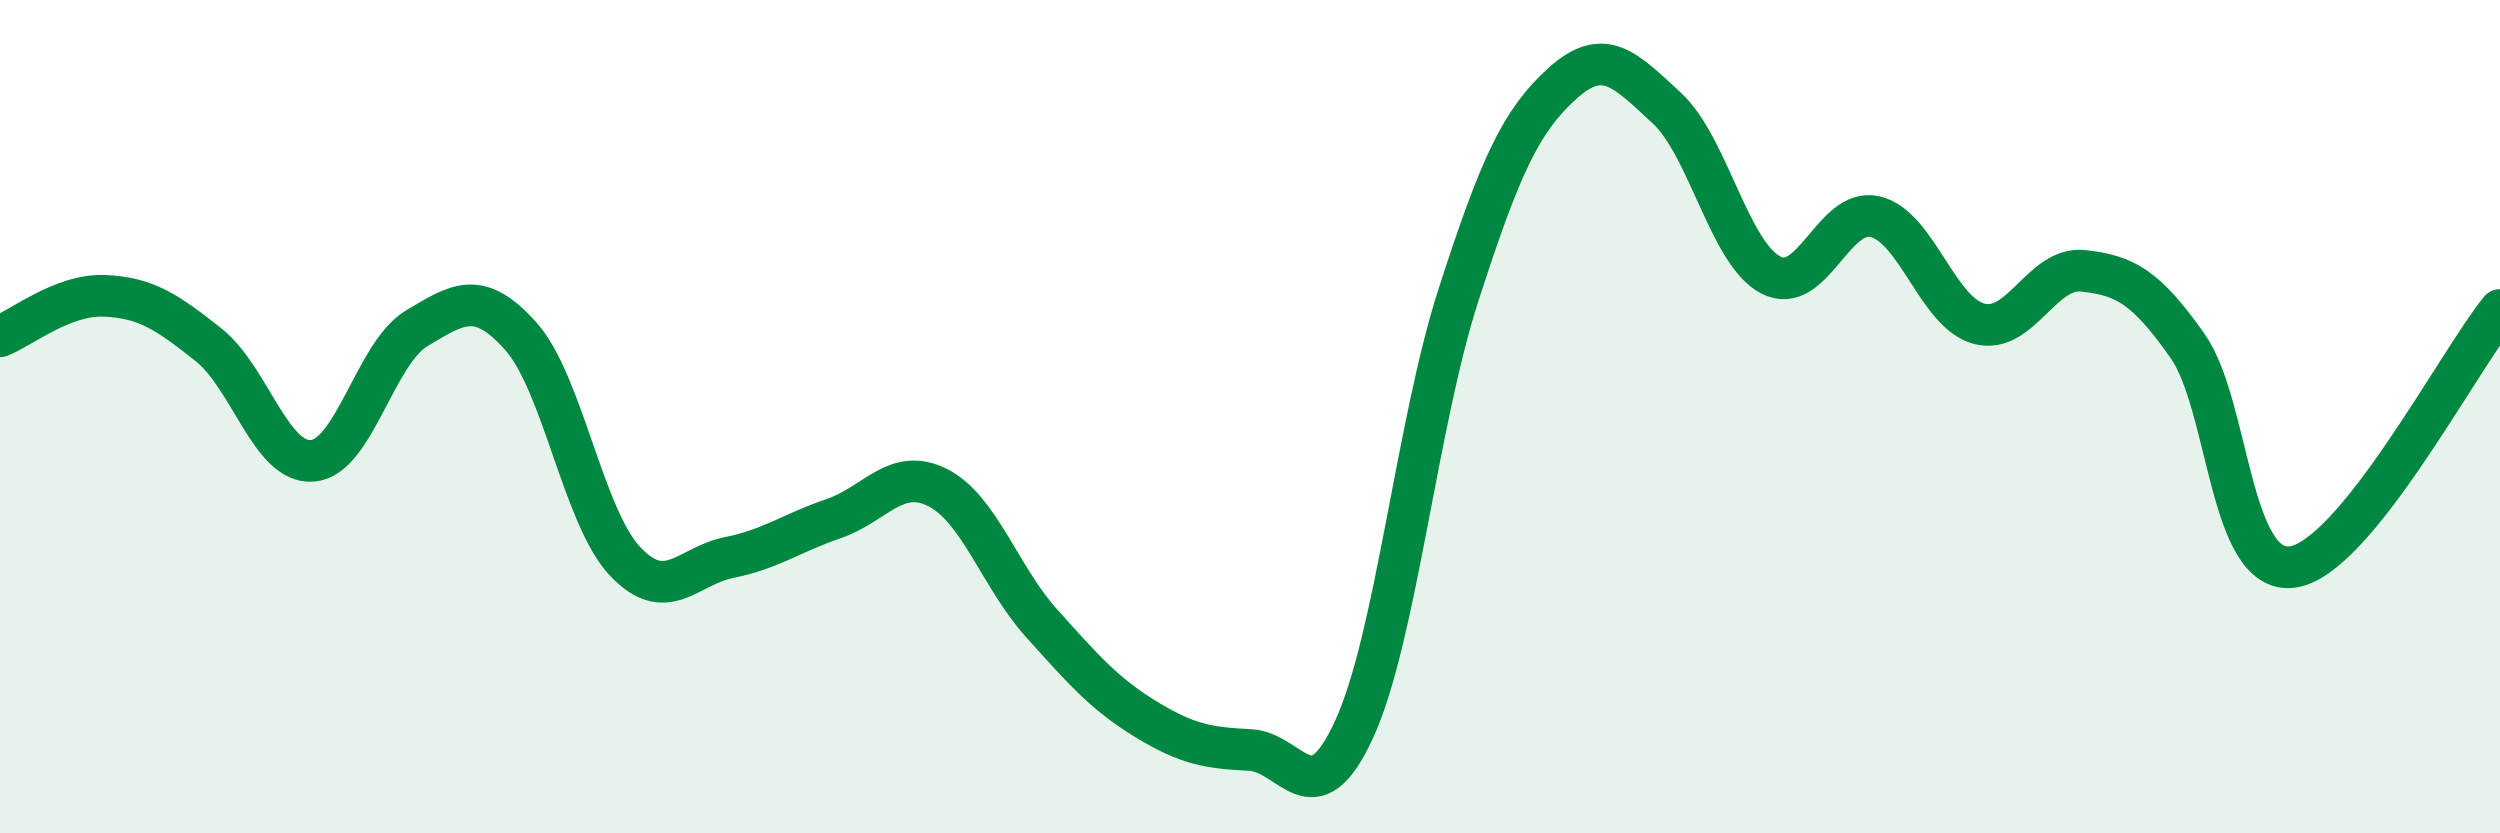
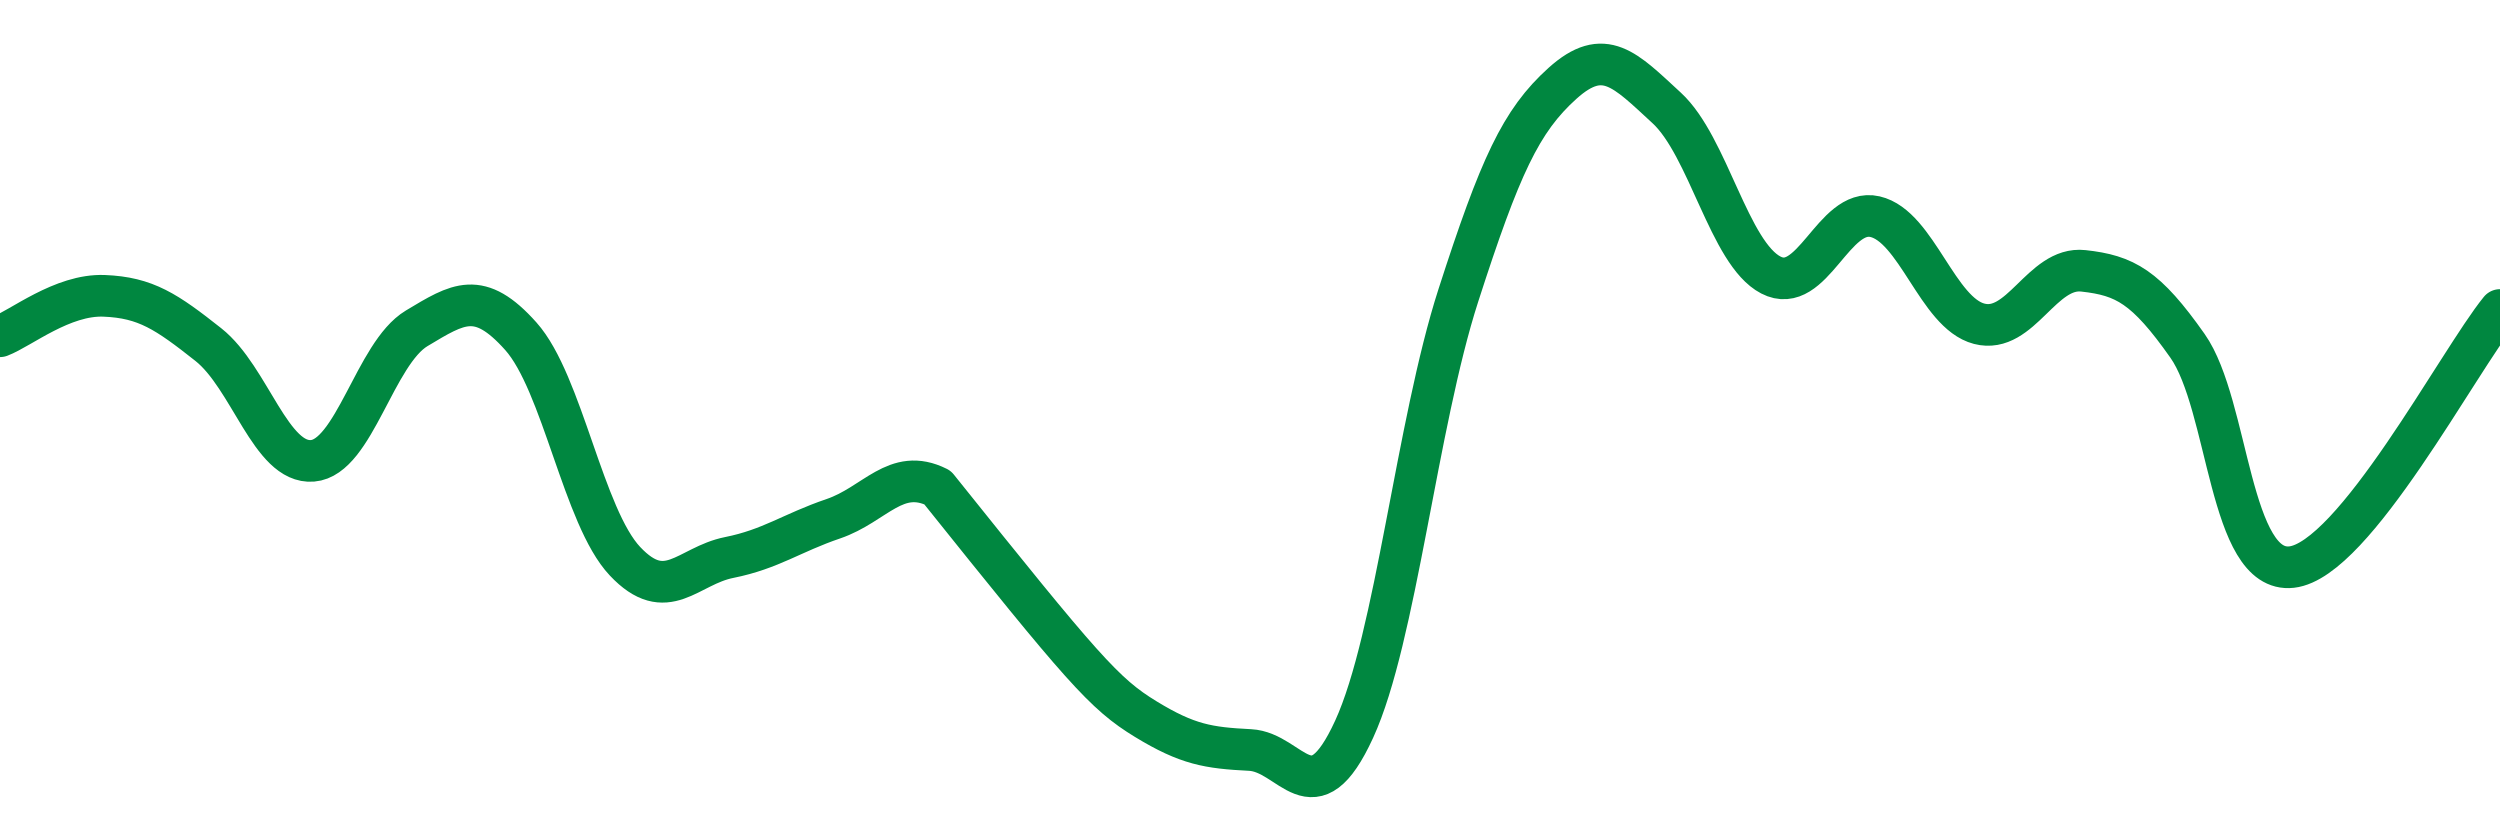
<svg xmlns="http://www.w3.org/2000/svg" width="60" height="20" viewBox="0 0 60 20">
-   <path d="M 0,8.07 C 0.5,7.88 1.5,7.06 2.5,7.1 C 3.5,7.14 4,7.48 5,8.27 C 6,9.06 6.5,11.14 7.5,11.06 C 8.5,10.98 9,8.48 10,7.88 C 11,7.28 11.5,6.95 12.5,8.07 C 13.5,9.19 14,12.41 15,13.47 C 16,14.53 16.5,13.58 17.5,13.38 C 18.5,13.18 19,12.79 20,12.45 C 21,12.11 21.5,11.2 22.5,11.7 C 23.5,12.2 24,13.85 25,14.96 C 26,16.07 26.5,16.65 27.5,17.26 C 28.5,17.87 29,17.95 30,18 C 31,18.05 31.5,19.68 32.5,17.5 C 33.5,15.32 34,10.19 35,7.09 C 36,3.99 36.5,2.9 37.5,2 C 38.5,1.1 39,1.67 40,2.59 C 41,3.51 41.5,6.08 42.5,6.6 C 43.5,7.12 44,4.97 45,5.2 C 46,5.43 46.5,7.51 47.5,7.77 C 48.5,8.03 49,6.39 50,6.5 C 51,6.61 51.5,6.88 52.5,8.3 C 53.5,9.72 53.5,13.78 55,13.61 C 56.5,13.44 59,8.67 60,7.44L60 20L0 20Z" fill="#008740" opacity="0.1" stroke-linecap="round" stroke-linejoin="round" />
-   <path d="M 0,8.07 C 0.5,7.88 1.5,7.06 2.5,7.1 C 3.5,7.14 4,7.48 5,8.27 C 6,9.06 6.5,11.14 7.5,11.06 C 8.5,10.98 9,8.48 10,7.88 C 11,7.28 11.5,6.95 12.5,8.07 C 13.5,9.19 14,12.41 15,13.47 C 16,14.53 16.5,13.58 17.5,13.38 C 18.5,13.18 19,12.79 20,12.45 C 21,12.11 21.5,11.2 22.5,11.7 C 23.5,12.2 24,13.85 25,14.96 C 26,16.07 26.5,16.65 27.5,17.26 C 28.5,17.87 29,17.95 30,18 C 31,18.05 31.5,19.68 32.5,17.5 C 33.5,15.32 34,10.19 35,7.09 C 36,3.99 36.5,2.9 37.5,2 C 38.5,1.1 39,1.67 40,2.59 C 41,3.51 41.5,6.08 42.5,6.6 C 43.5,7.12 44,4.97 45,5.2 C 46,5.43 46.5,7.51 47.5,7.77 C 48.5,8.03 49,6.39 50,6.5 C 51,6.61 51.5,6.88 52.5,8.3 C 53.5,9.72 53.5,13.78 55,13.61 C 56.5,13.44 59,8.67 60,7.44" stroke="#008740" stroke-width="1" fill="none" stroke-linecap="round" stroke-linejoin="round" />
+   <path d="M 0,8.07 C 0.5,7.88 1.5,7.06 2.5,7.1 C 3.5,7.14 4,7.48 5,8.27 C 6,9.06 6.5,11.14 7.5,11.06 C 8.5,10.98 9,8.48 10,7.88 C 11,7.28 11.5,6.95 12.5,8.07 C 13.5,9.19 14,12.41 15,13.47 C 16,14.53 16.5,13.58 17.5,13.38 C 18.5,13.18 19,12.79 20,12.45 C 21,12.11 21.5,11.2 22.5,11.7 C 26,16.07 26.5,16.65 27.5,17.26 C 28.5,17.87 29,17.95 30,18 C 31,18.05 31.5,19.68 32.5,17.5 C 33.5,15.32 34,10.19 35,7.09 C 36,3.99 36.5,2.9 37.5,2 C 38.5,1.1 39,1.67 40,2.59 C 41,3.51 41.5,6.08 42.5,6.6 C 43.5,7.12 44,4.97 45,5.2 C 46,5.43 46.5,7.51 47.5,7.77 C 48.5,8.03 49,6.39 50,6.5 C 51,6.61 51.5,6.88 52.5,8.3 C 53.5,9.72 53.5,13.78 55,13.61 C 56.5,13.44 59,8.67 60,7.44" stroke="#008740" stroke-width="1" fill="none" stroke-linecap="round" stroke-linejoin="round" />
</svg>